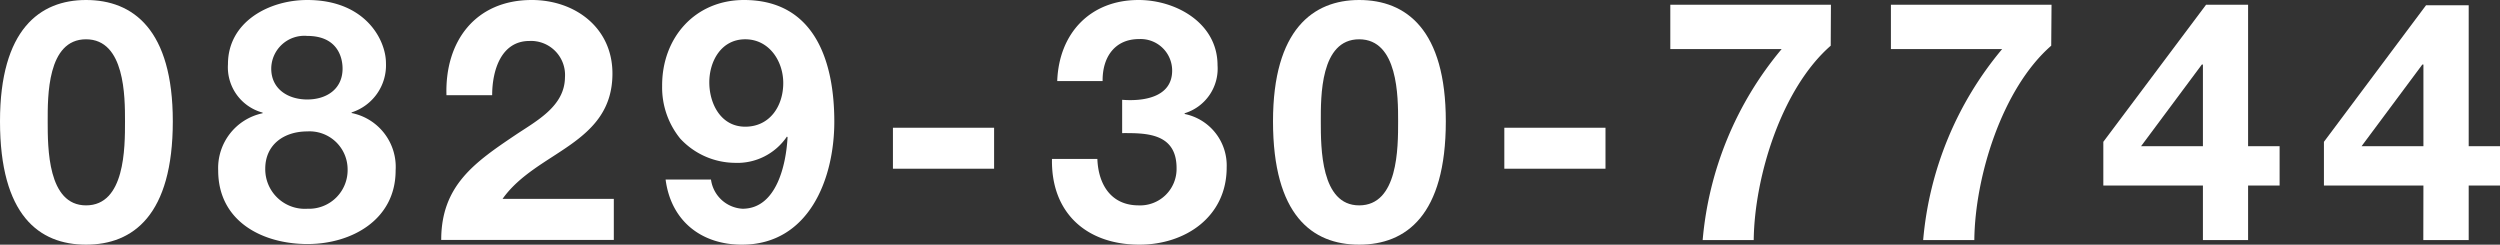
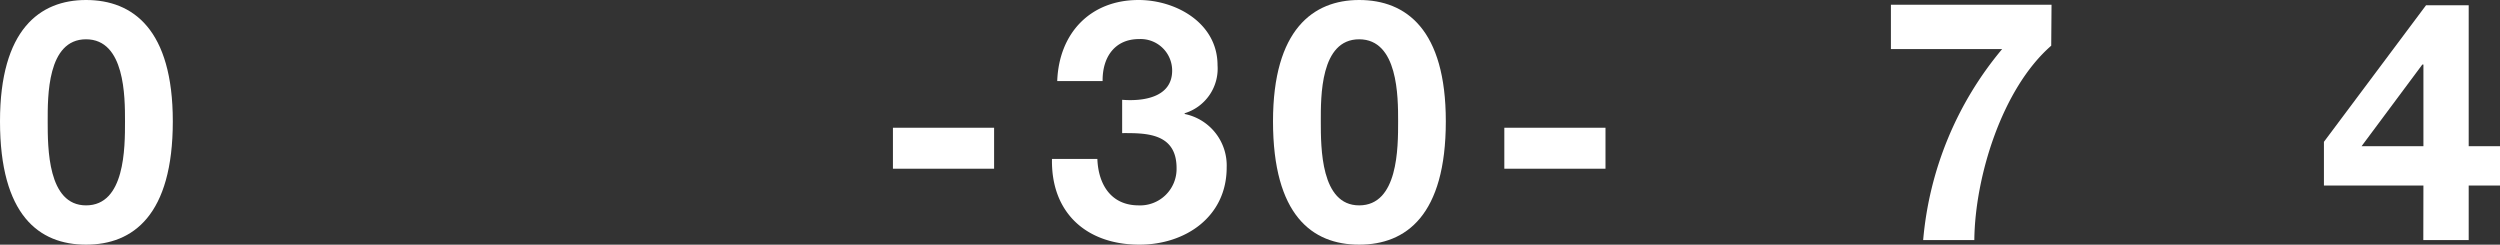
<svg xmlns="http://www.w3.org/2000/svg" viewBox="0 0 237.98 23.29">
  <rect x="0" y="0" width="237.98" height="23.29" fill="#333333" stroke="none" />
  <defs>
    <style>.cls-1{fill:#fff;}</style>
  </defs>
  <g id="レイヤー_2" data-name="レイヤー 2">
    <g id="レイヤー_1-2" data-name="レイヤー 1">
      <path class="cls-1" d="M8.19,0c4.48,0,8.26,2.82,8.26,11.55,0,8.93-3.78,11.74-8.26,11.74S0,20.48,0,11.55C0,2.82,3.78,0,8.19,0Zm0,19.55c3.71,0,3.71-5.47,3.71-8,0-2.33,0-7.81-3.71-7.81S4.54,9.22,4.54,11.55C4.54,14.08,4.54,19.55,8.19,19.55Z" />
-       <path class="cls-1" d="M29.25,0c5.57,0,7.49,3.84,7.49,6a4.71,4.71,0,0,1-3.27,4.7v.06a5.23,5.23,0,0,1,4.19,5.47c0,4.71-4.22,7-8.38,7-4.32,0-8.51-2.17-8.51-7A5.33,5.33,0,0,1,25,10.78v-.06A4.47,4.47,0,0,1,21.7,6.11C21.7,2.08,25.6,0,29.25,0Zm0,19.87a3.68,3.68,0,0,0,3.84-3.78,3.62,3.62,0,0,0-3.84-3.58c-2.21,0-4,1.25-4,3.55A3.77,3.77,0,0,0,29.28,19.87Zm0-10.4c1.85,0,3.36-1,3.36-2.94,0-1.15-.55-3.11-3.36-3.11a3.15,3.15,0,0,0-3.43,3.11C25.82,8.48,27.42,9.47,29.25,9.47Z" />
-       <path class="cls-1" d="M42.5,9.06C42.34,3.94,45.25,0,50.62,0c4.1,0,7.68,2.62,7.68,7,0,3.36-1.79,5.21-4,6.78s-4.83,2.85-6.46,5.15H58.43v3.91H42c0-5.19,3.2-7.39,7.08-10,2-1.34,4.67-2.72,4.7-5.47A3.24,3.24,0,0,0,50.4,3.9c-2.69,0-3.55,2.79-3.55,5.16Z" />
-       <path class="cls-1" d="M67.68,17.09a3.21,3.21,0,0,0,3,2.78c3.29,0,4.16-4.32,4.29-6.81L74.91,13a5.7,5.7,0,0,1-5,2.5,7.17,7.17,0,0,1-5.16-2.31,7.71,7.71,0,0,1-1.72-5C63,3.62,66.14,0,70.82,0c6.78,0,8.6,5.92,8.6,11.58,0,5.47-2.43,11.71-8.8,11.71-3.87,0-6.75-2.27-7.26-6.2ZM74.56,7.9c0-2.08-1.34-4.16-3.62-4.16s-3.42,2.08-3.42,4.1,1.09,4.22,3.42,4.22S74.56,10.11,74.56,7.9Z" />
      <path class="cls-1" d="M85,12.16h9.63v3.9H85Z" />
      <path class="cls-1" d="M106.82,9.5c2,.16,4.76-.22,4.76-2.78a3,3,0,0,0-3.16-3c-2.28,0-3.49,1.7-3.46,4h-4.32C100.8,3.17,103.78,0,108.38,0c3.59,0,7.52,2.21,7.52,6.21a4.44,4.44,0,0,1-3.13,4.57v.07a5,5,0,0,1,4,5.09c0,4.7-3.93,7.35-8.31,7.35-5,0-8.42-3-8.32-8.16h4.32c.09,2.44,1.31,4.42,3.93,4.42A3.47,3.47,0,0,0,112,16c0-3.39-3-3.33-5.18-3.33Z" />
      <path class="cls-1" d="M129.38,0c4.48,0,8.25,2.82,8.25,11.55,0,8.93-3.77,11.74-8.25,11.74s-8.2-2.81-8.2-11.74C121.18,2.82,125,0,129.38,0Zm0,19.55c3.71,0,3.71-5.47,3.71-8,0-2.33,0-7.81-3.71-7.81s-3.65,5.48-3.65,7.81C125.73,14.08,125.73,19.55,129.38,19.55Z" />
      <path class="cls-1" d="M143.2,12.16h9.63v3.9H143.2Z" />
-       <path class="cls-1" d="M174.27,4.35c-4.7,4.1-7.26,12.51-7.33,18.5h-4.86A32.67,32.67,0,0,1,169.6,4.67H159V.45h15.29Z" />
      <path class="cls-1" d="M195.26,4.35c-4.7,4.1-7.26,12.51-7.32,18.5h-4.87a32.67,32.67,0,0,1,7.52-18.18H180V.45h15.29Z" />
-       <path class="cls-1" d="M209.7,17.66h-9.48V13.5L210,.45H214V13.92h3v3.74h-3v5.19H209.7Zm0-11.52h-.1l-5.79,7.78h5.89Z" />
      <path class="cls-1" d="M230.69,17.66h-9.47V13.5l9.72-13H235V13.92h3v3.74h-3v5.19h-4.32Zm0-11.52h-.1l-5.79,7.78h5.89Z" />
    </g>
  </g>
</svg>